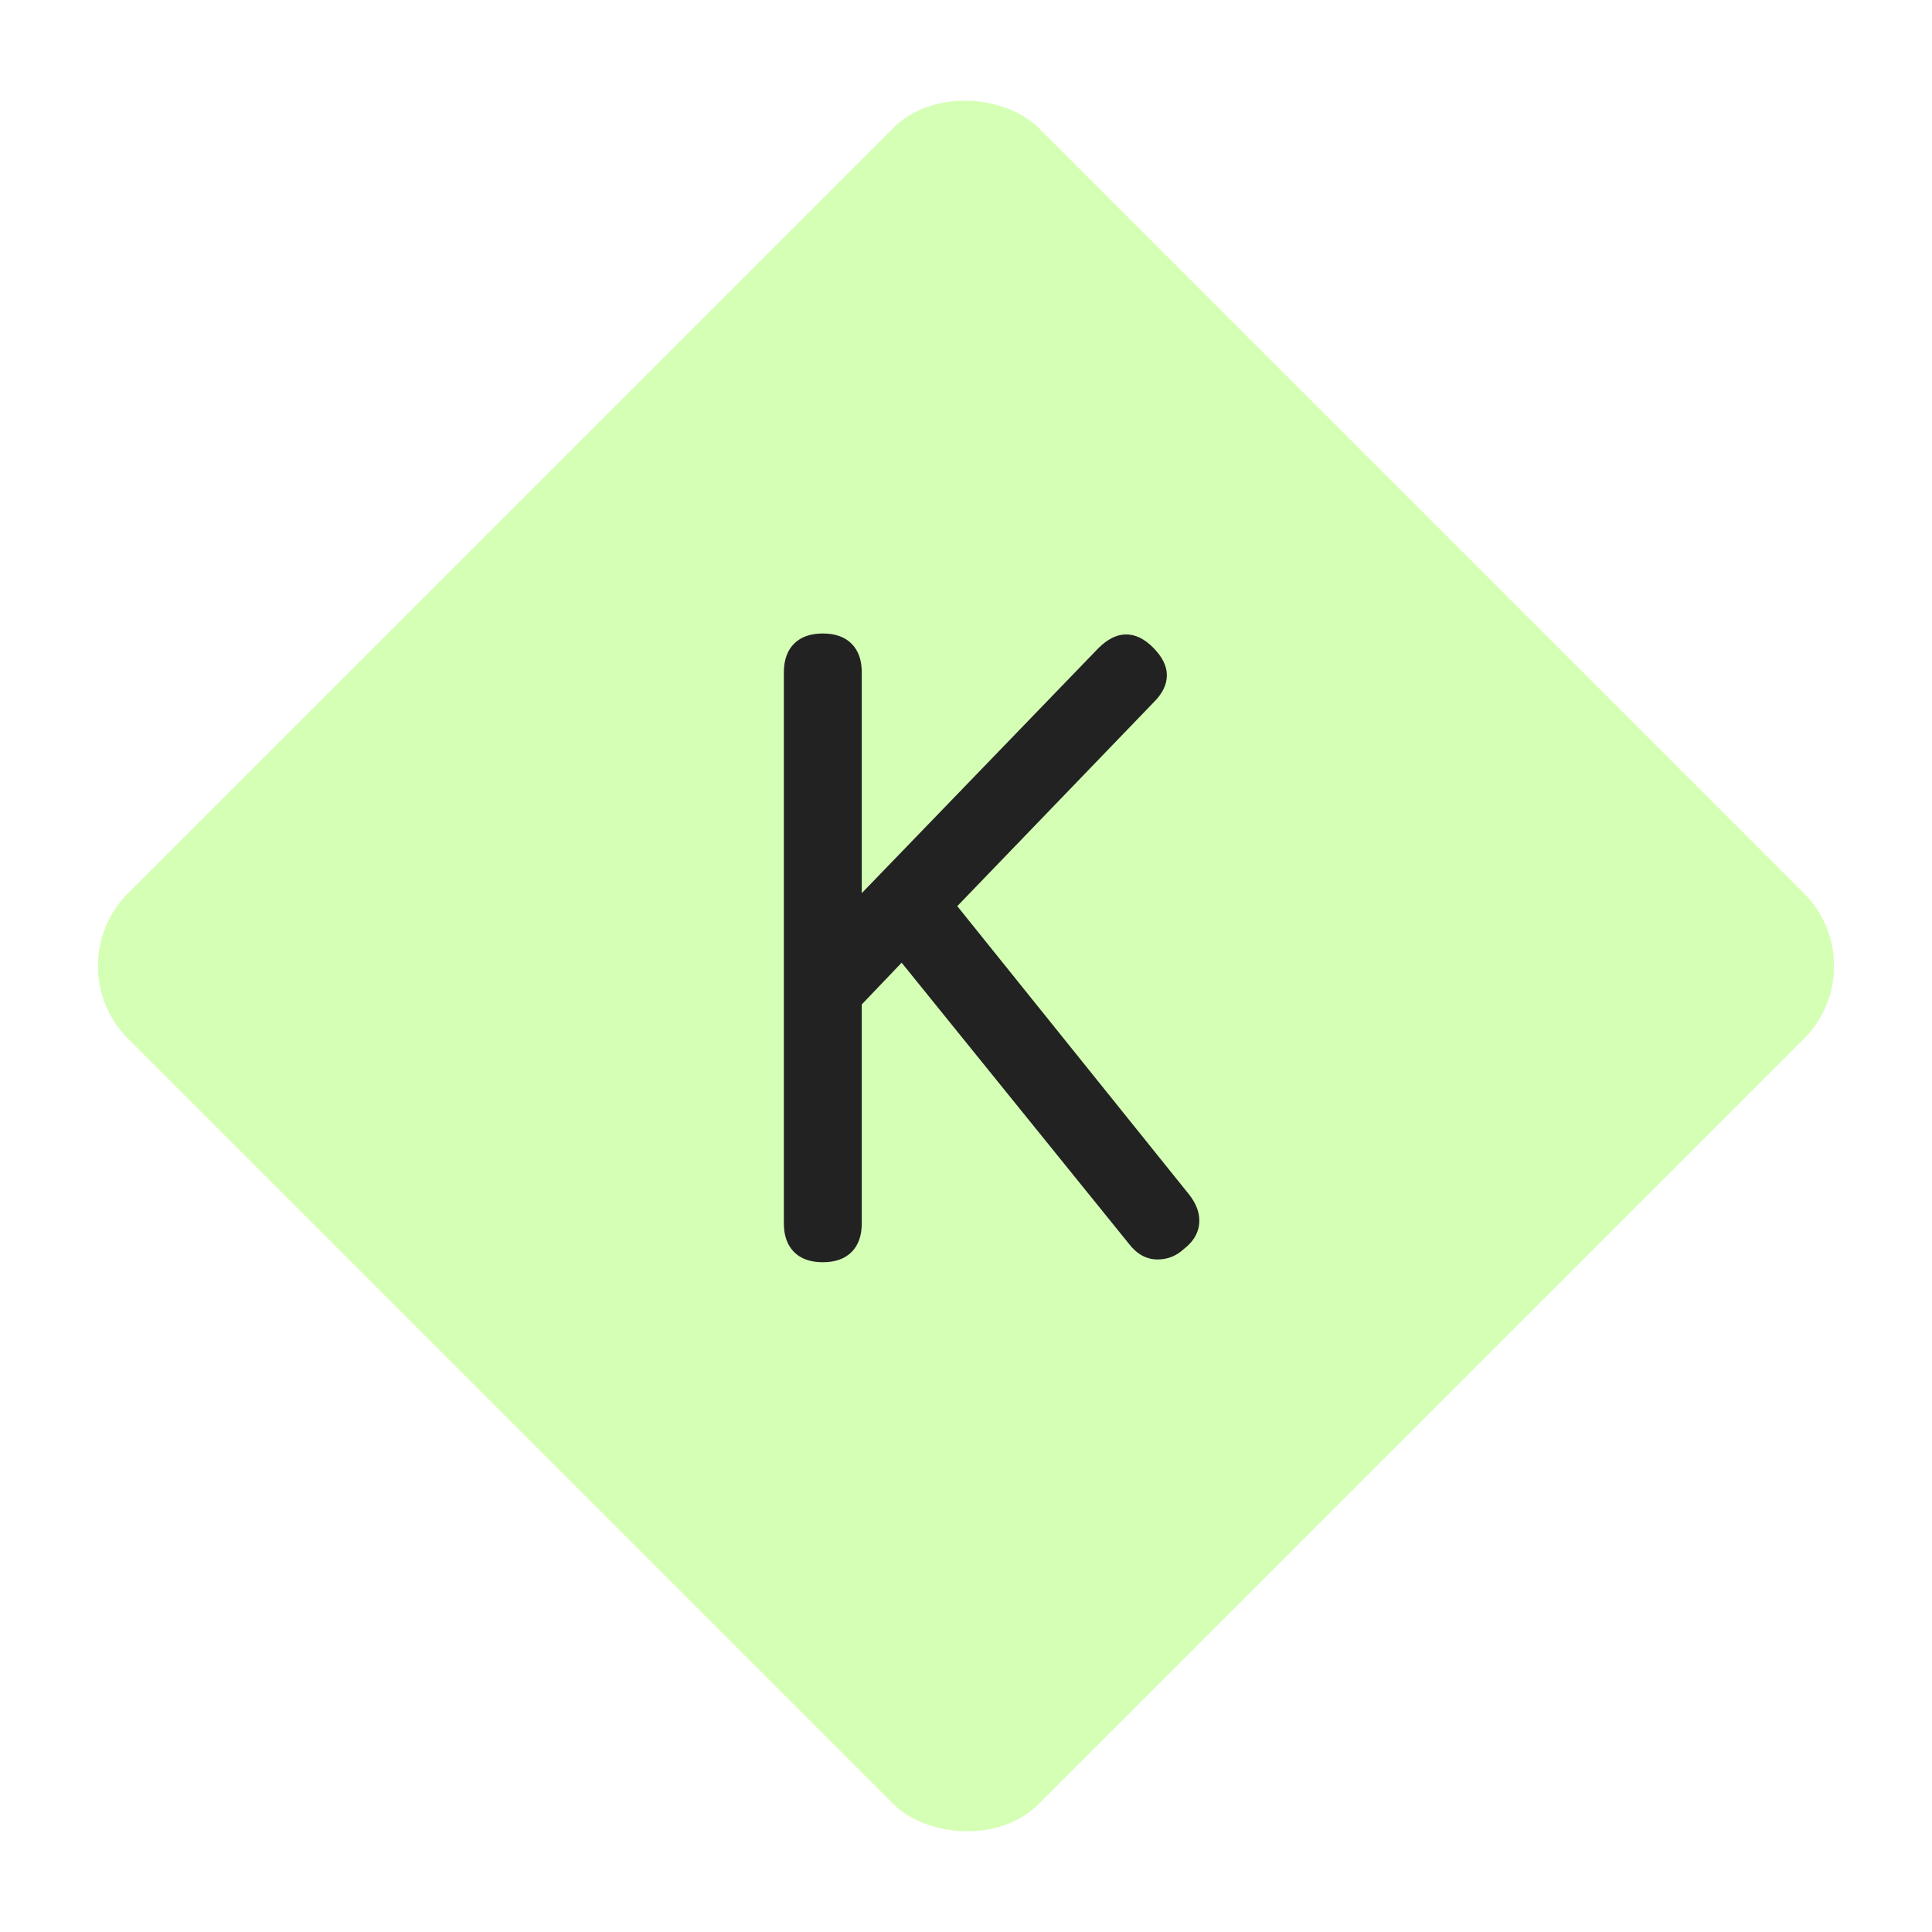
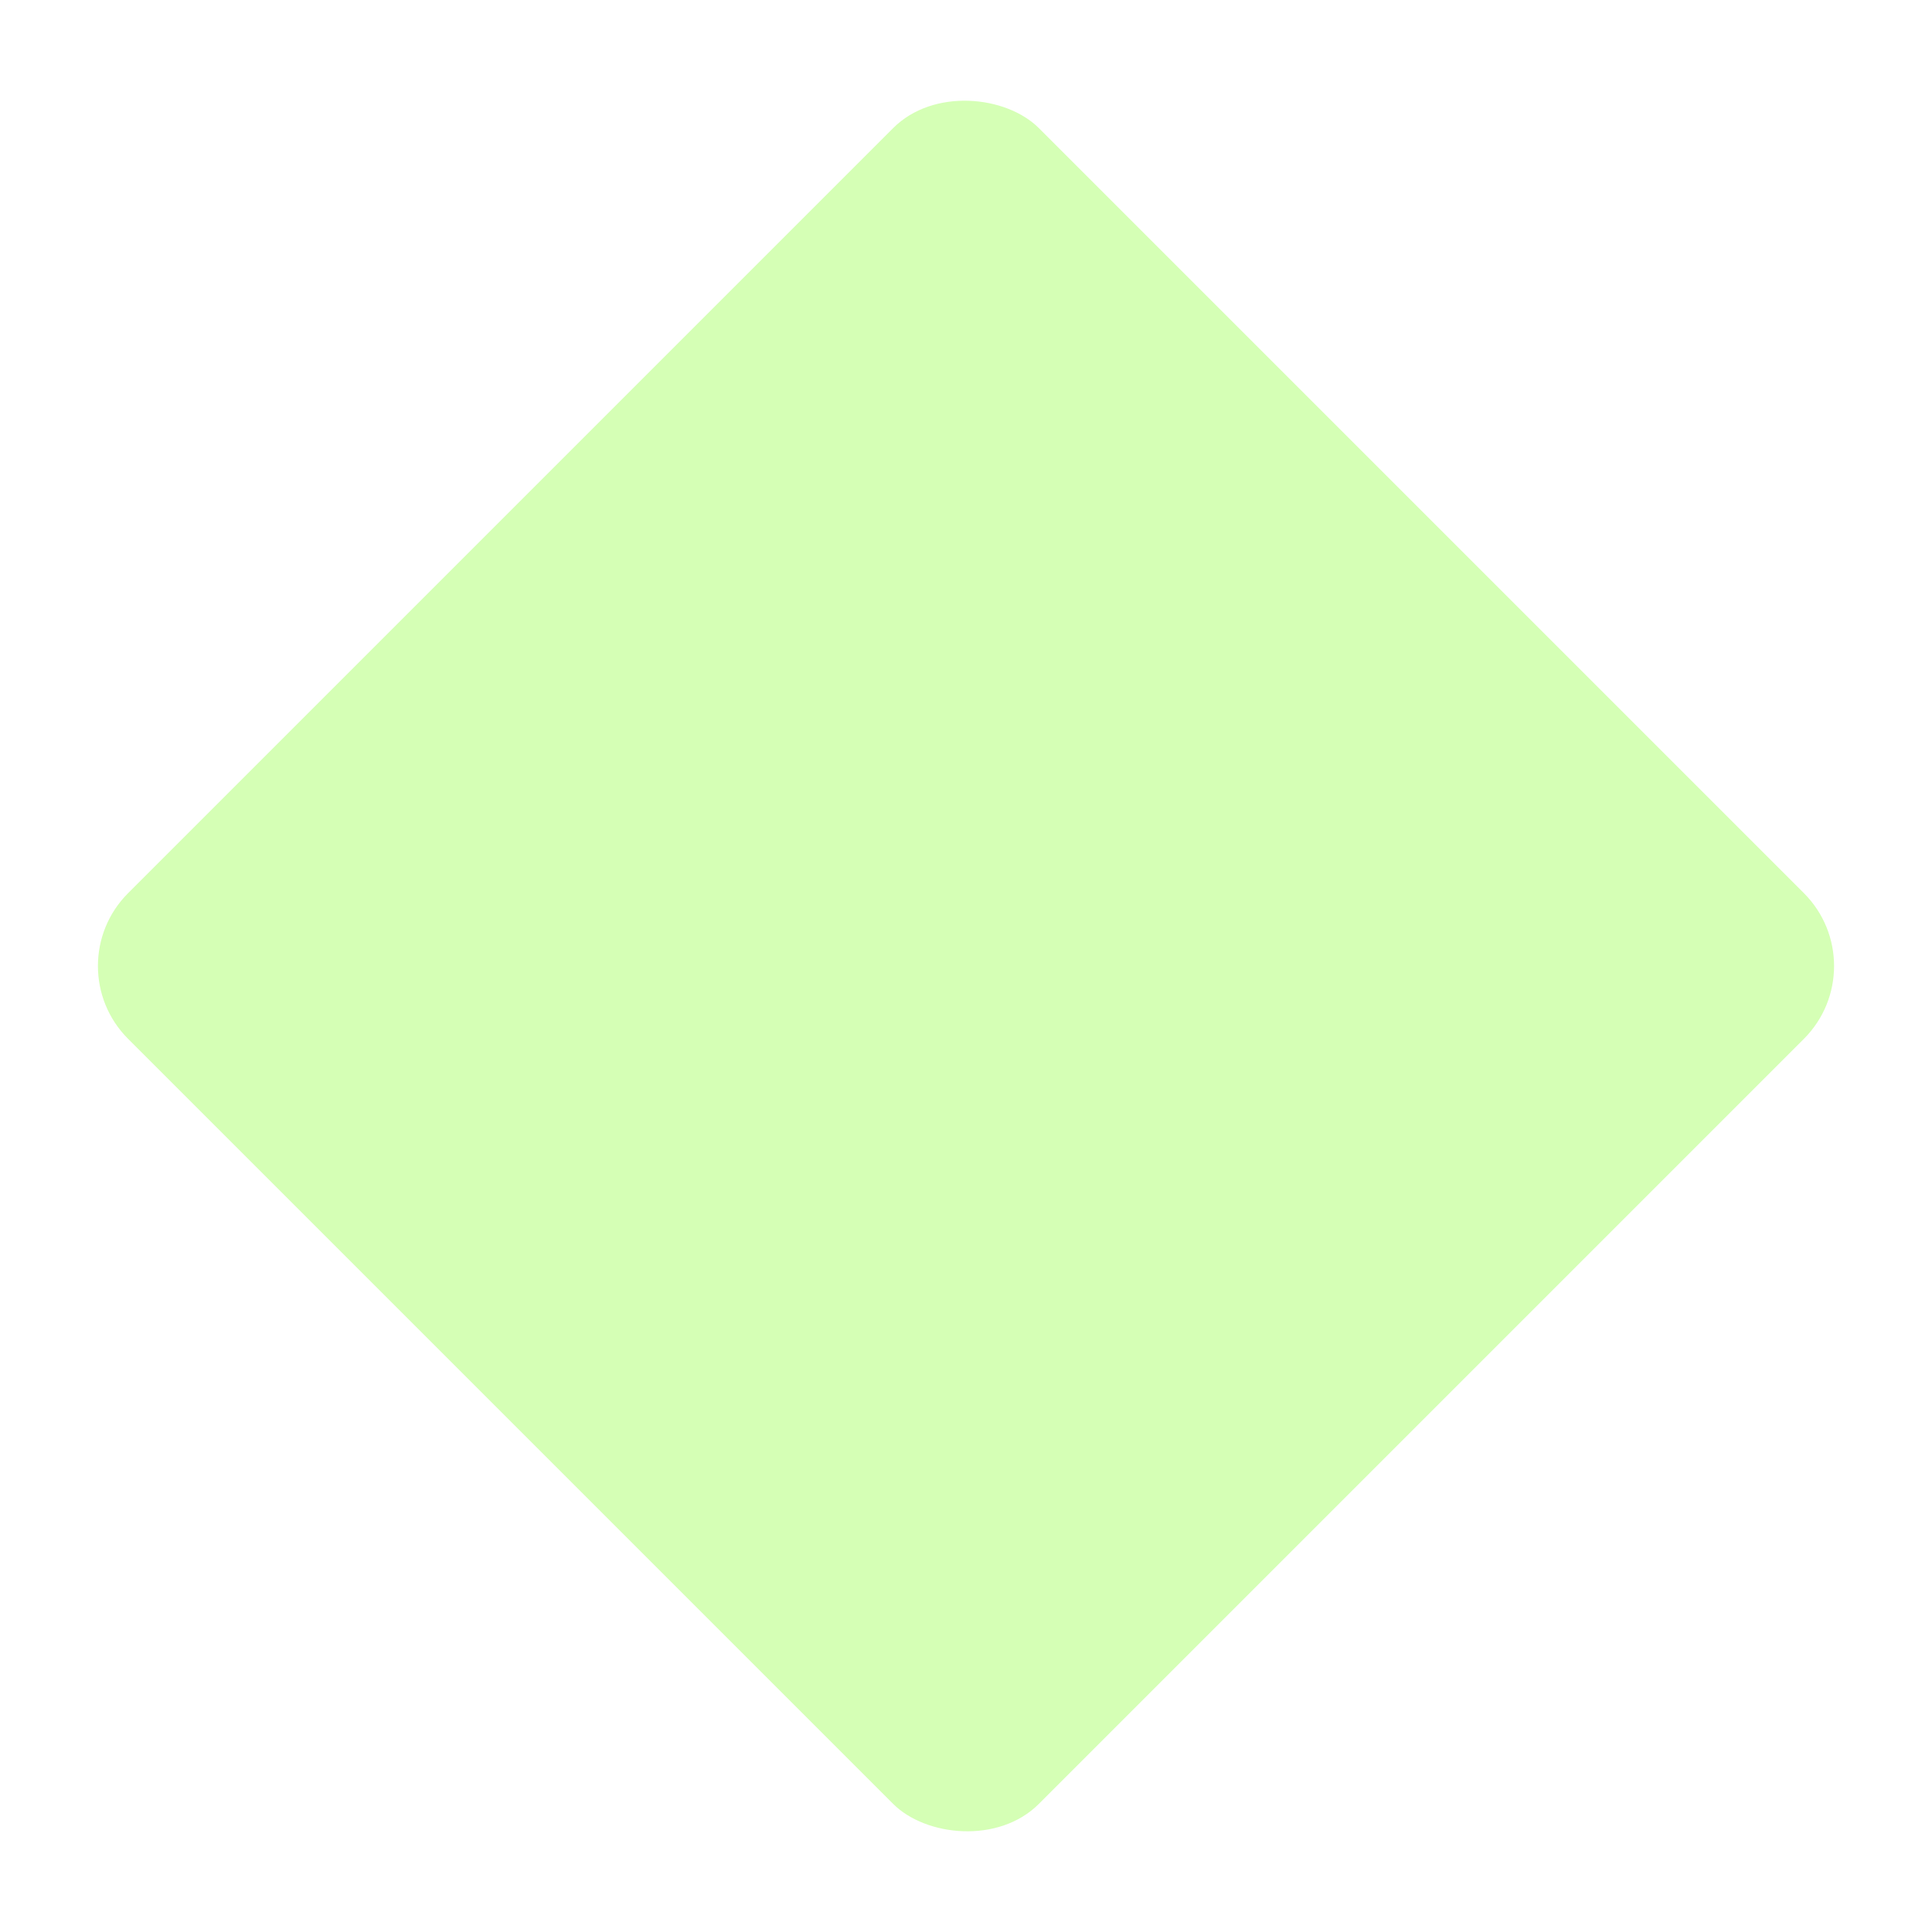
<svg xmlns="http://www.w3.org/2000/svg" width="150" height="150" viewBox="0 0 150 150" fill="none">
  <g filter="url(#filter0_d)">
    <rect x="4.289" y="71" width="100" height="100" rx="8" transform="rotate(-45 4.289 71)" fill="#D5FFB5" />
  </g>
-   <path d="M92.323 92.744C92.851 93.416 93.115 94.088 93.115 94.76C93.115 95.624 92.707 96.368 91.891 96.992C91.315 97.52 90.643 97.784 89.875 97.784C89.011 97.784 88.267 97.376 87.643 96.56L70.003 74.744L66.907 77.984V94.976C66.907 95.936 66.643 96.68 66.115 97.208C65.587 97.736 64.843 98 63.883 98C62.923 98 62.179 97.736 61.651 97.208C61.123 96.68 60.859 95.936 60.859 94.976V52.208C60.859 51.248 61.123 50.504 61.651 49.976C62.179 49.448 62.923 49.184 63.883 49.184C64.843 49.184 65.587 49.448 66.115 49.976C66.643 50.504 66.907 51.248 66.907 52.208V69.344L85.267 50.336C85.987 49.616 86.707 49.256 87.427 49.256C88.147 49.256 88.843 49.592 89.515 50.264C90.235 50.984 90.595 51.704 90.595 52.424C90.595 53.144 90.259 53.84 89.587 54.512L74.323 70.352L92.323 92.744Z" fill="#222222" />
  <defs>
    <filter id="filter0_d" x="0.289" y="0.289" width="149.421" height="149.421" filterUnits="userSpaceOnUse" color-interpolation-filters="sRGB">
      <feFlood flood-opacity="0" result="BackgroundImageFix" />
      <feColorMatrix in="SourceAlpha" type="matrix" values="0 0 0 0 0 0 0 0 0 0 0 0 0 0 0 0 0 0 127 0" />
      <feOffset dy="4" />
      <feGaussianBlur stdDeviation="2" />
      <feColorMatrix type="matrix" values="0 0 0 0 0 0 0 0 0 0 0 0 0 0 0 0 0 0 0.08 0" />
      <feBlend mode="normal" in2="BackgroundImageFix" result="effect1_dropShadow" />
      <feBlend mode="normal" in="SourceGraphic" in2="effect1_dropShadow" result="shape" />
    </filter>
  </defs>
</svg>